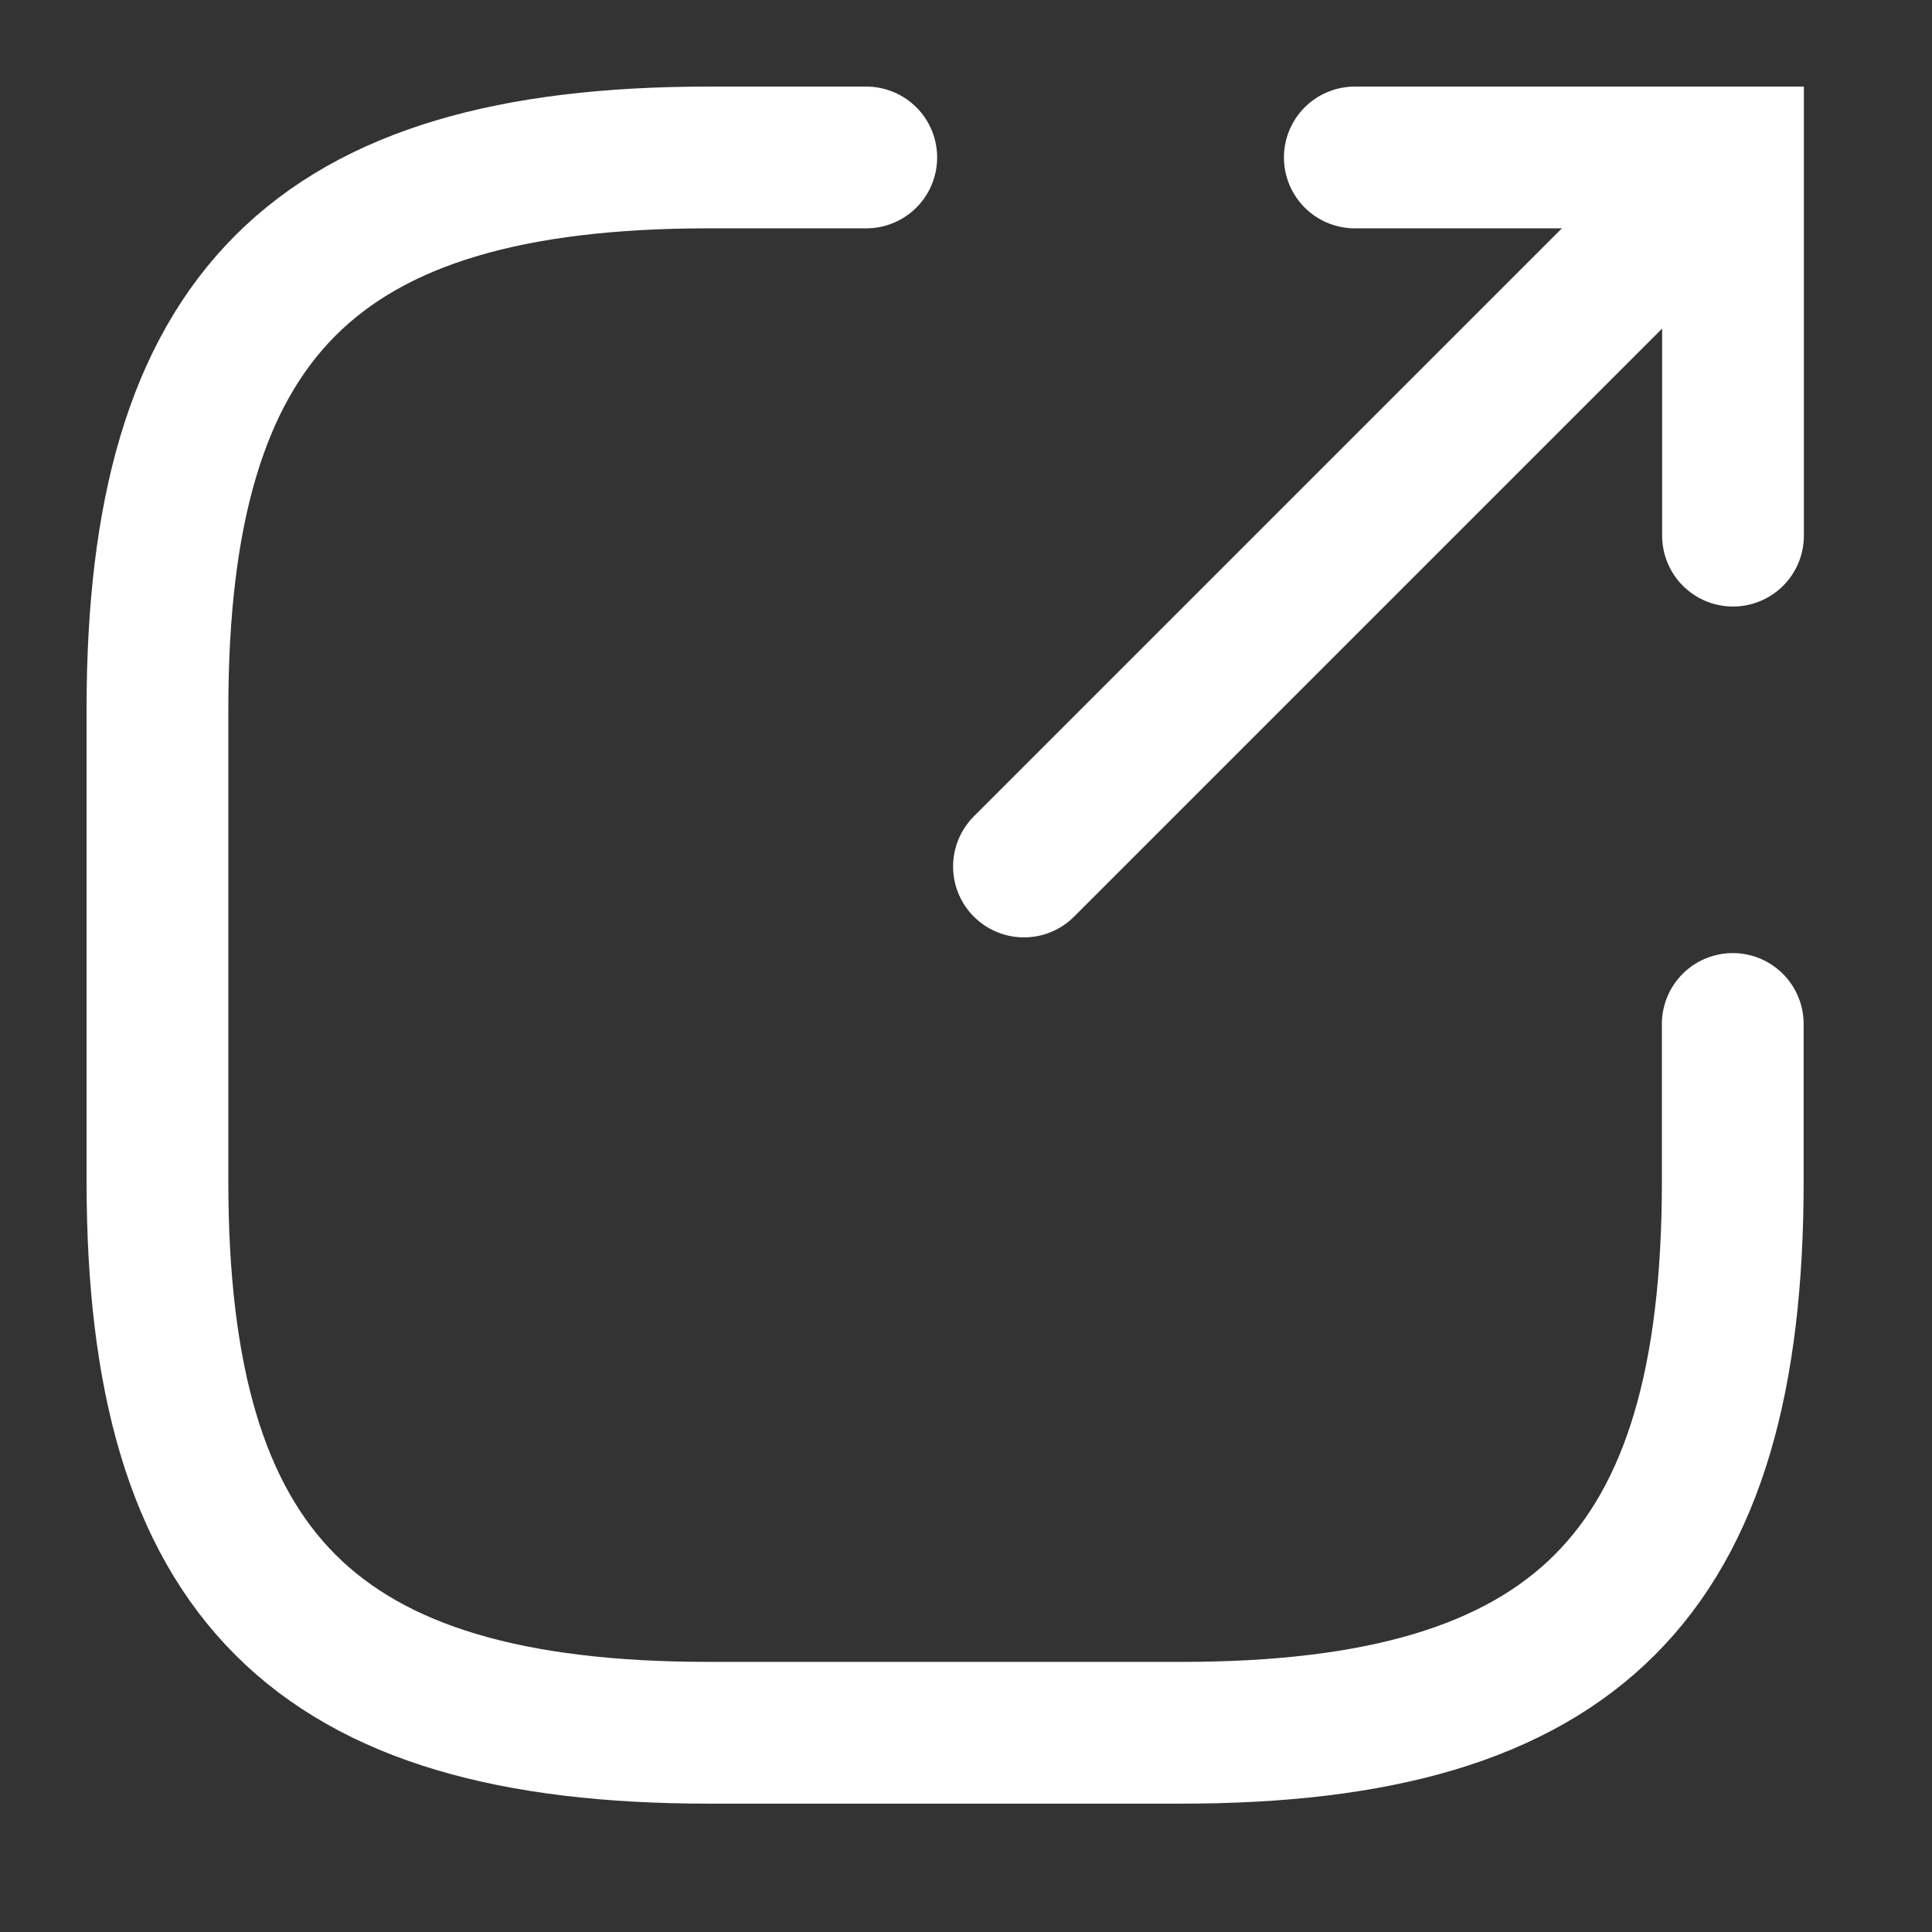
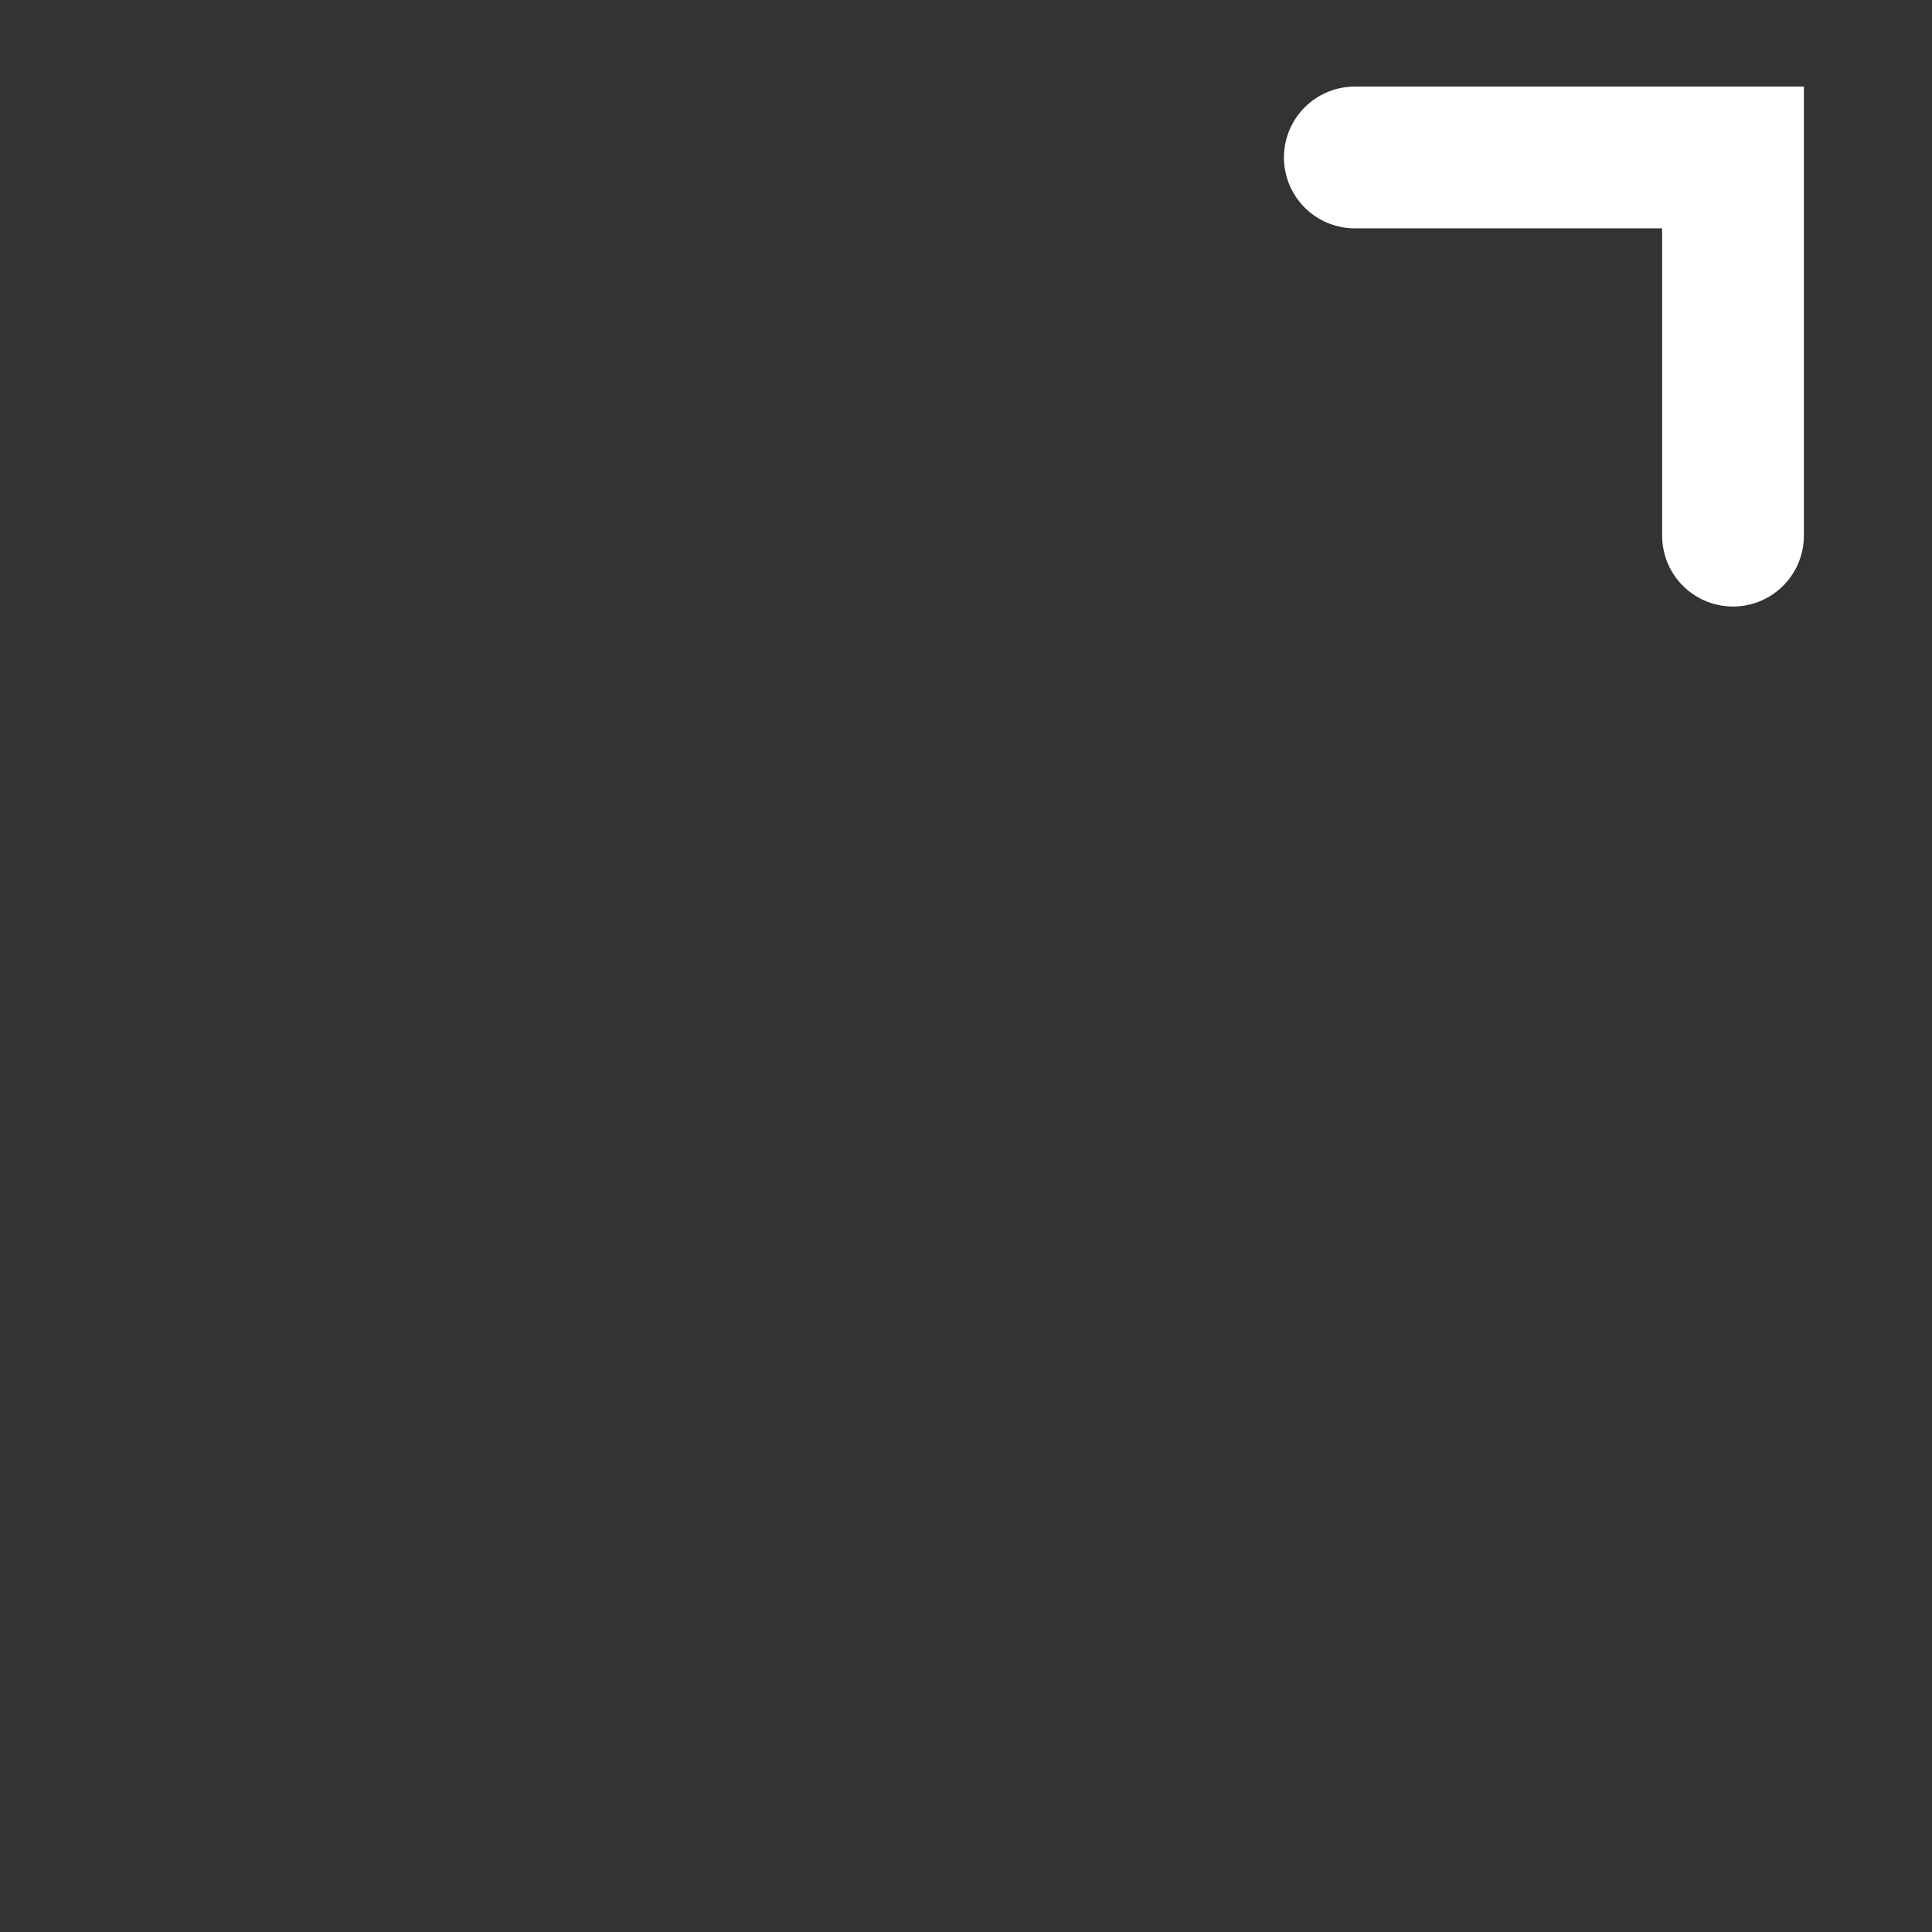
<svg xmlns="http://www.w3.org/2000/svg" fill="none" height="100%" overflow="visible" preserveAspectRatio="none" style="display: block;" viewBox="0 0 8 8" width="100%">
  <rect x="0" y="0" width="8" height="8" fill="#333333" stroke="none" />
  <g id="vuesax/linear/export">
    <g id="export">
-       <path d="M4.24 3.588L6.915 0.913" id="Vector" stroke="white" stroke-linecap="round" stroke-width="0.587" />
      <path d="M7.176 2.218V0.652H5.61" id="Vector_2" stroke="white" stroke-linecap="round" stroke-width="0.587" />
-       <path d="M3.587 0.652H2.935C1.304 0.652 0.652 1.305 0.652 2.935V4.892C0.652 6.523 1.304 7.175 2.935 7.175H4.892C6.523 7.175 7.175 6.523 7.175 4.892V4.24" id="Vector_3" stroke="white" stroke-linecap="round" stroke-width="0.587" />
      <g id="Vector_4" opacity="0">
</g>
    </g>
  </g>
</svg>